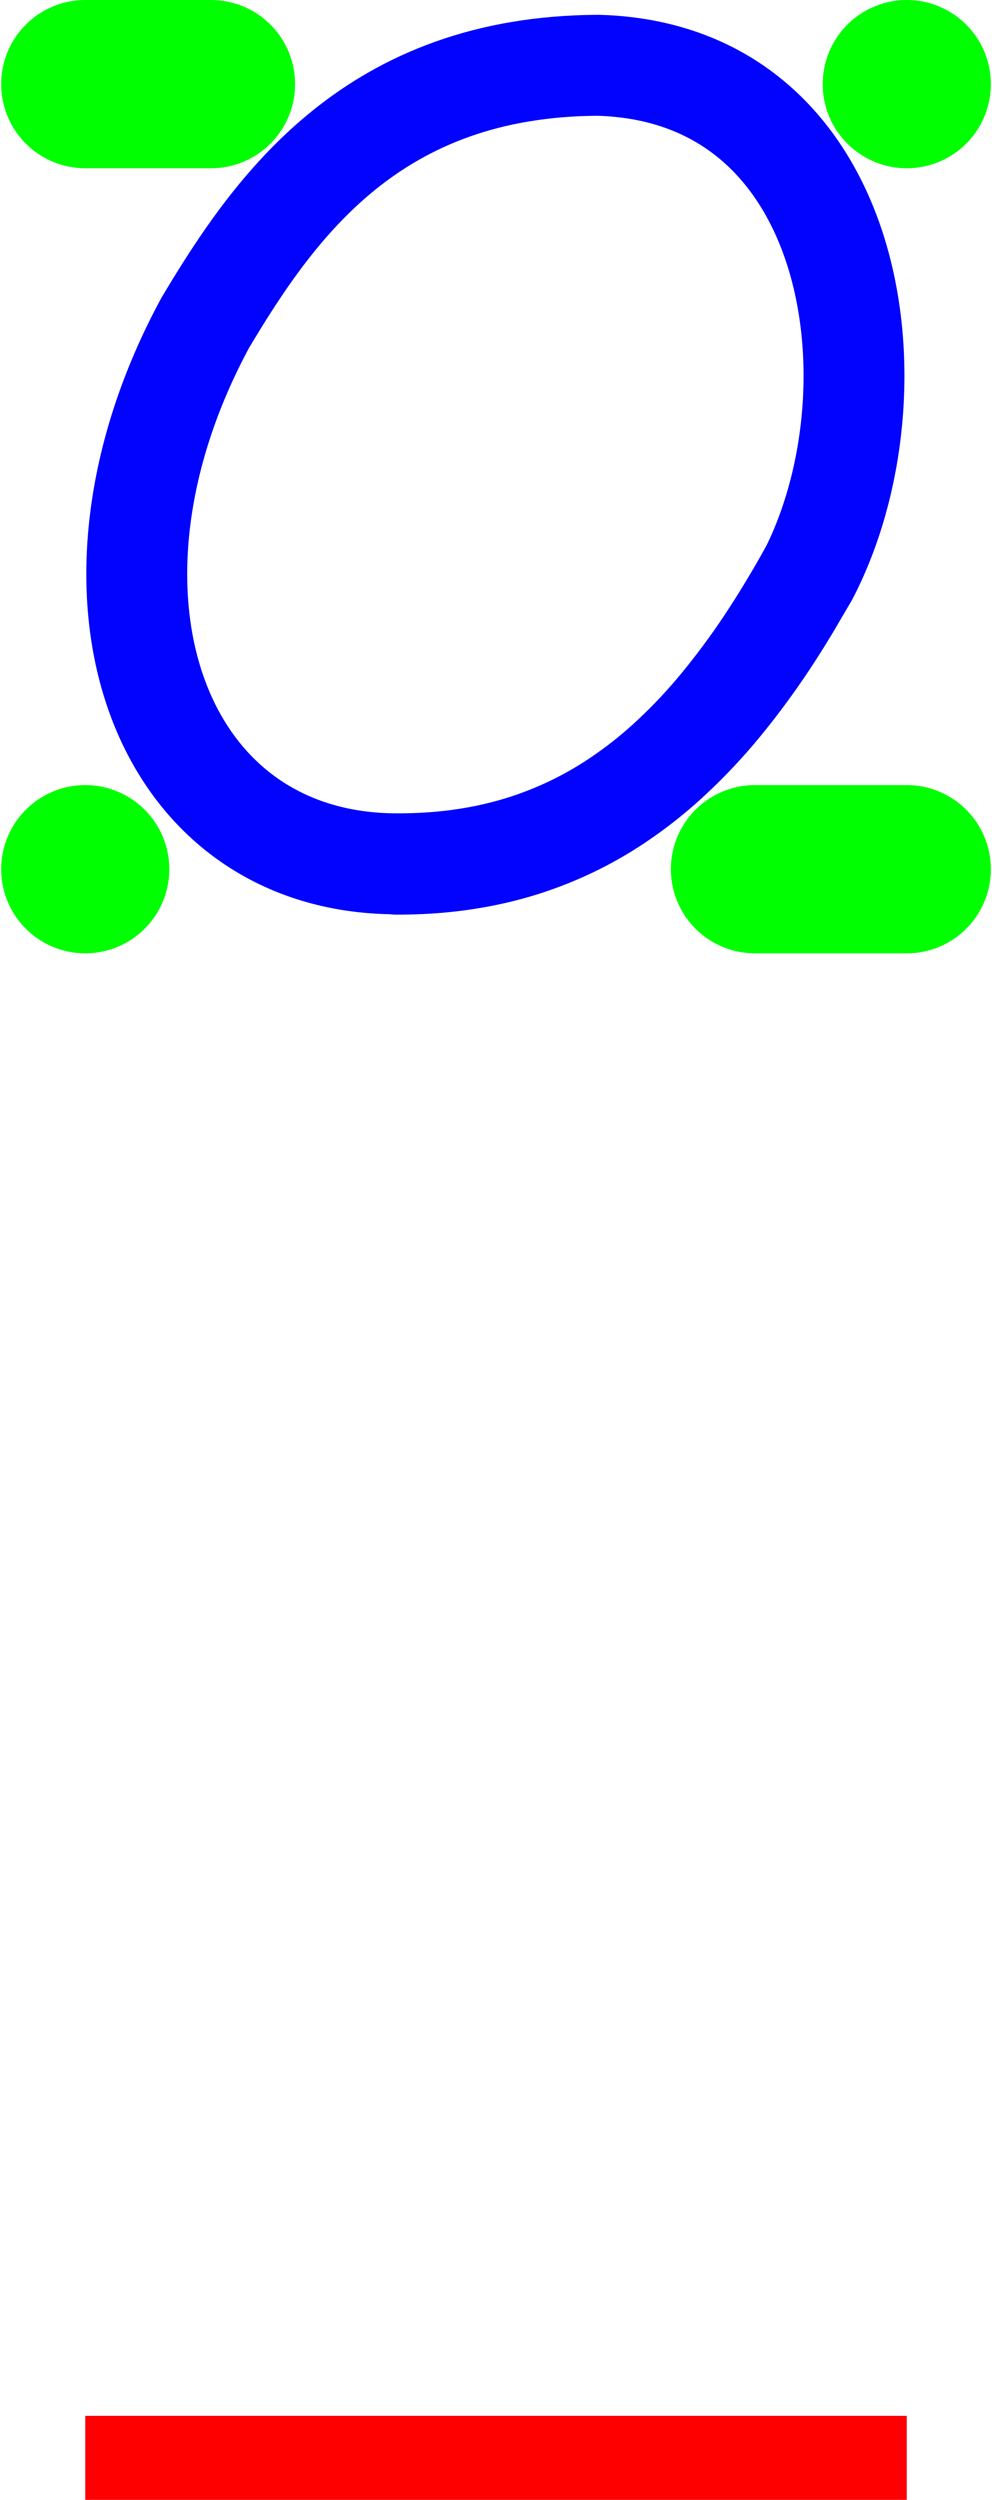
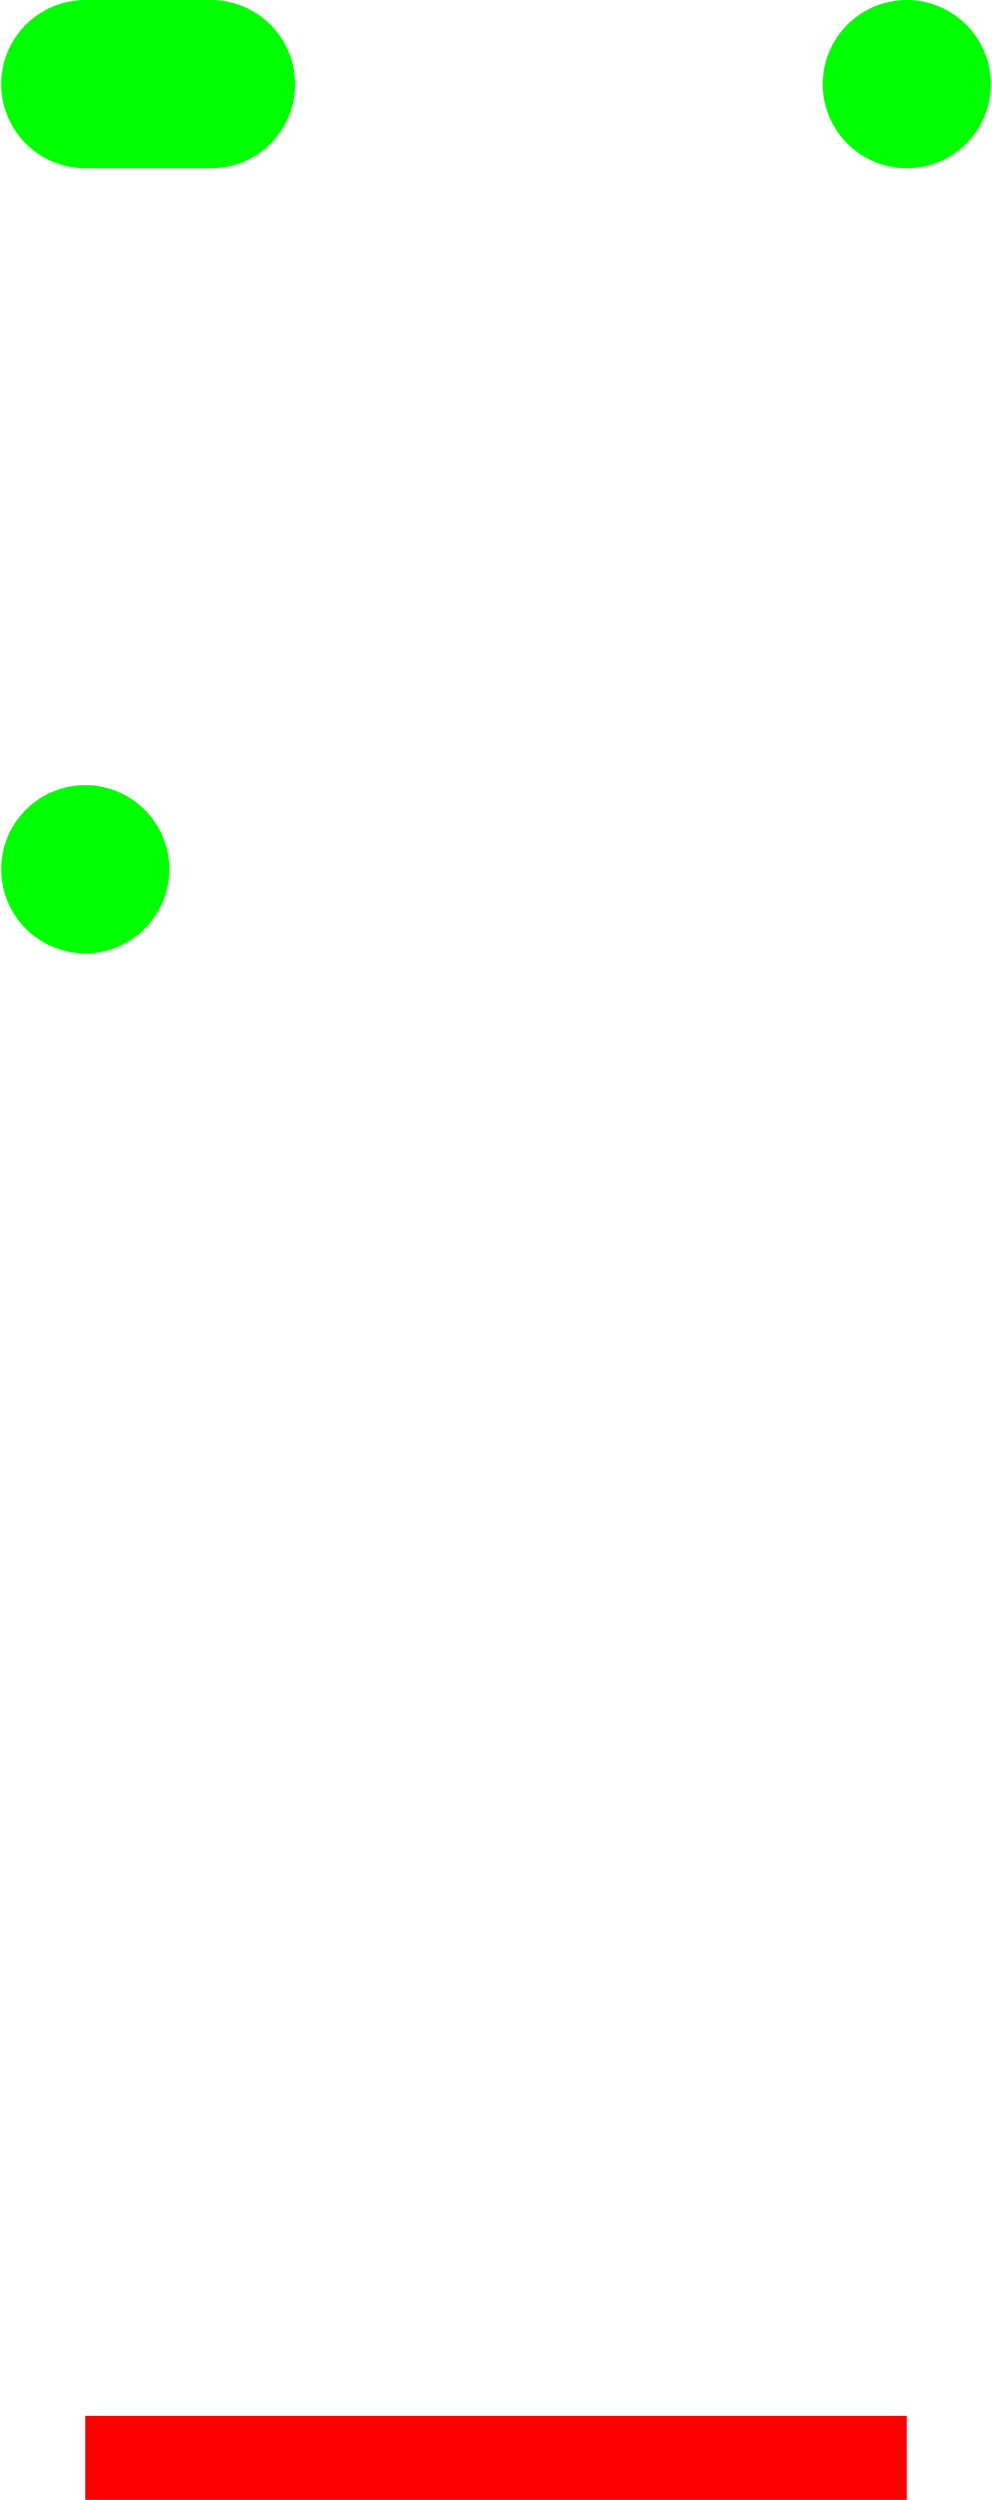
<svg xmlns="http://www.w3.org/2000/svg" xmlns:ns1="http://www.inkscape.org/namespaces/inkscape" xmlns:ns2="http://sodipodi.sourceforge.net/DTD/sodipodi-0.dtd" width="1.561mm" height="3.931mm" id="svg2" version="1.1" ns1:version="0.92.4 (5da689c313, 2019-01-14)" ns2:docname="soll(st)__v2.svg">
  <defs id="defs4" />
  <ns2:namedview id="base" pagecolor="#ffffff" bordercolor="#666666" borderopacity="1.0" ns1:pageopacity="0.0" ns1:pageshadow="2" ns1:zoom="37.958461" ns1:cx="-1.03926792" ns1:cy="8.54558005" ns1:document-units="cm" ns1:current-layer="layer1" showgrid="true" units="mm" ns1:snap-object-midpoints="false" ns1:snap-grids="false" ns1:snap-to-guides="true" ns1:snap-global="true" gridtolerance="10" ns1:pagecheckerboard="false" showguides="true" ns1:guide-bbox="true">
    <ns1:grid type="xygrid" id="grid2985" empspacing="5" visible="true" enabled="true" snapvisiblegridlinesonly="true" units="cm" spacingx="3.78" spacingy="3.78" originx="-203.009" originy="-879.294" />
    <ns2:guide position="0.514,11.848" orientation="1,0" id="guide1298" ns1:locked="false" />
    <ns2:guide position="5.393,11.168" orientation="1,0" id="guide1300" ns1:locked="false" />
  </ns2:namedview>
  <g ns1:label="Ebene 1" ns1:groupmode="layer" id="layer1" transform="translate(-203.009,-158.211)">
-     <path style="color:#000000;display:inline;overflow:visible;visibility:visible;opacity:0.99;fill:none;fill-rule:evenodd;stroke:#0100ff;stroke-width:0.6;stroke-linecap:round;stroke-linejoin:round;stroke-miterlimit:4;stroke-dasharray:none;stroke-dashoffset:0;stroke-opacity:1;marker:none;enable-background:accumulate" d="m 205.367,163.347 c 0.125,1.9e-4 0.247,-0.007 0.366,-0.023 0.118,-0.016 0.234,-0.04 0.346,-0.073 0.112,-0.033 0.221,-0.075 0.328,-0.126 0.106,-0.051 0.21,-0.111 0.311,-0.182 0.101,-0.07 0.2,-0.15 0.296,-0.241 0.096,-0.09 0.191,-0.191 0.283,-0.303 0.092,-0.112 0.183,-0.234 0.272,-0.368 0.089,-0.134 0.155,-0.246 0.245,-0.4 0.563,-1.083 0.311,-2.988 -1.247,-3.032 -1.329,0.006 -1.913,0.819 -2.337,1.53 -0.863,1.594 -0.296,3.214 1.139,3.216 0.125,1.9e-4 0.247,-0.007 0.366,-0.023 0.119,-0.016 0.234,-0.04 0.346,-0.073 0.112,-0.033 0.221,-0.075 0.328,-0.126 0.106,-0.051 0.21,-0.111 0.311,-0.182 0.101,-0.07 0.2,-0.15 0.296,-0.241 0.096,-0.09 0.191,-0.191 0.283,-0.303 0.092,-0.112 0.183,-0.234 0.272,-0.368 0.089,-0.134 0.176,-0.279 0.262,-0.436" id="path904-7-0-7" ns1:connector-curvature="0" ns2:nodetypes="ccscsscccccccscssccc" ns1:label="Buchstabe" />
    <path style="color:#000000;display:inline;overflow:visible;visibility:visible;fill:#00ff00;stroke:#00ff00;stroke-width:1;stroke-linecap:round;stroke-linejoin:round;stroke-miterlimit:4;stroke-dasharray:none;stroke-dashoffset:0;stroke-opacity:1;marker:none;enable-background:accumulate" d="m 203.516,163.377 v 0" id="path5331-8-1-7-0-4" ns1:connector-curvature="0" ns2:nodetypes="cc" ns1:label="K2A" />
-     <path style="color:#000000;display:inline;overflow:visible;visibility:visible;fill:#00ff00;stroke:#00ff00;stroke-width:1;stroke-linecap:round;stroke-linejoin:round;stroke-miterlimit:4;stroke-dasharray:none;stroke-dashoffset:0;stroke-opacity:1;marker:none;enable-background:accumulate" d="m 207.499,163.377 h 0.903" id="path5331-8-1-7-4-9-88-7" ns1:connector-curvature="0" ns2:nodetypes="cc" ns1:label="K2E" />
    <path style="color:#000000;display:inline;overflow:visible;visibility:visible;fill:#00ff00;stroke:#00ff00;stroke-width:1;stroke-linecap:round;stroke-linejoin:round;stroke-miterlimit:4;stroke-dasharray:none;stroke-dashoffset:0;stroke-opacity:1;marker:none;enable-background:accumulate" d="m 203.516,158.711 h 0.748" id="path5331-8-1-7-0-7-0" ns1:connector-curvature="0" ns2:nodetypes="cc" ns1:label="K3A" />
    <path style="color:#000000;display:inline;overflow:visible;visibility:visible;fill:#00ff00;stroke:#00ff00;stroke-width:1;stroke-linecap:round;stroke-linejoin:round;stroke-miterlimit:4;stroke-dasharray:none;stroke-dashoffset:0;stroke-opacity:1;marker:none;enable-background:accumulate" d="m 208.402,158.711 v 0" id="path5331-8-1-7-0-2-5" ns1:connector-curvature="0" ns2:nodetypes="cc" ns1:label="K3E" />
    <path style="color:#000000;display:inline;overflow:visible;visibility:visible;fill:#000000;stroke:#ff0000;stroke-width:0.5;stroke-linecap:butt;stroke-linejoin:miter;stroke-miterlimit:4;stroke-dasharray:none;stroke-dashoffset:0;stroke-opacity:1;marker:none;enable-background:accumulate" d="m 203.516,172.819 h 4.886" id="path5331-8-1-6-8" ns1:connector-curvature="0" ns2:nodetypes="cc" ns1:label="Grundlinie und Breite" />
  </g>
</svg>